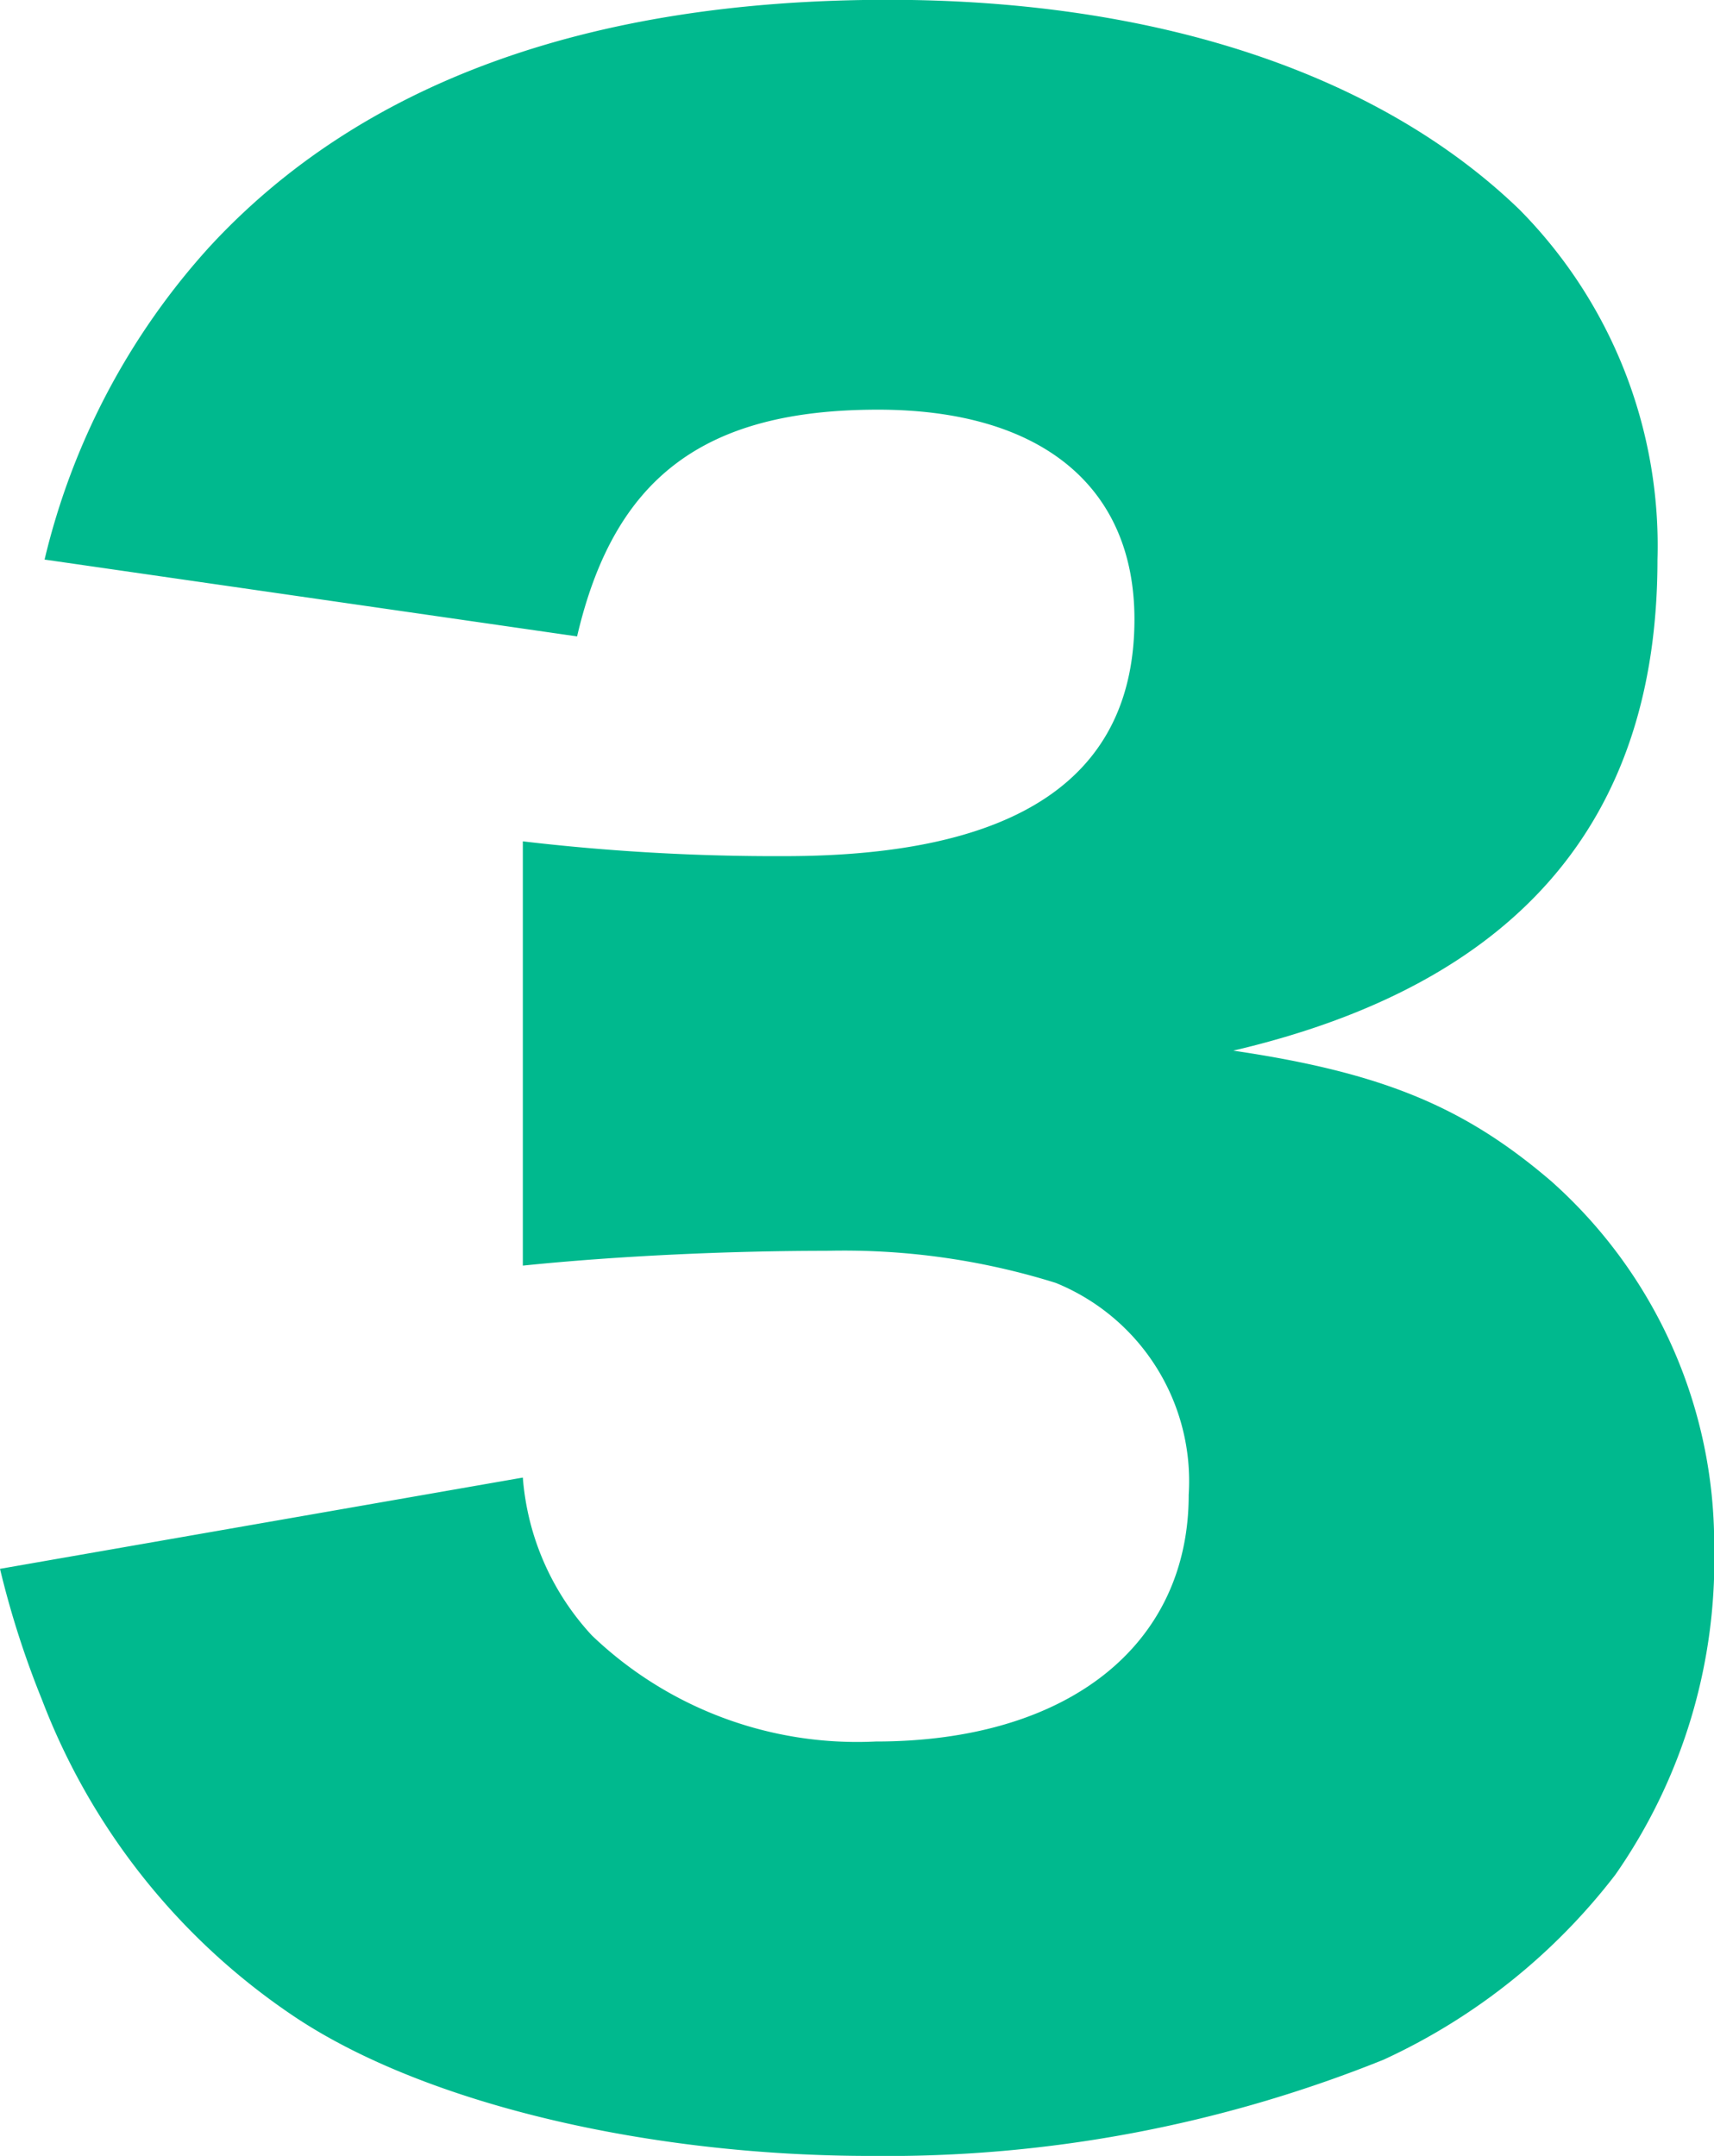
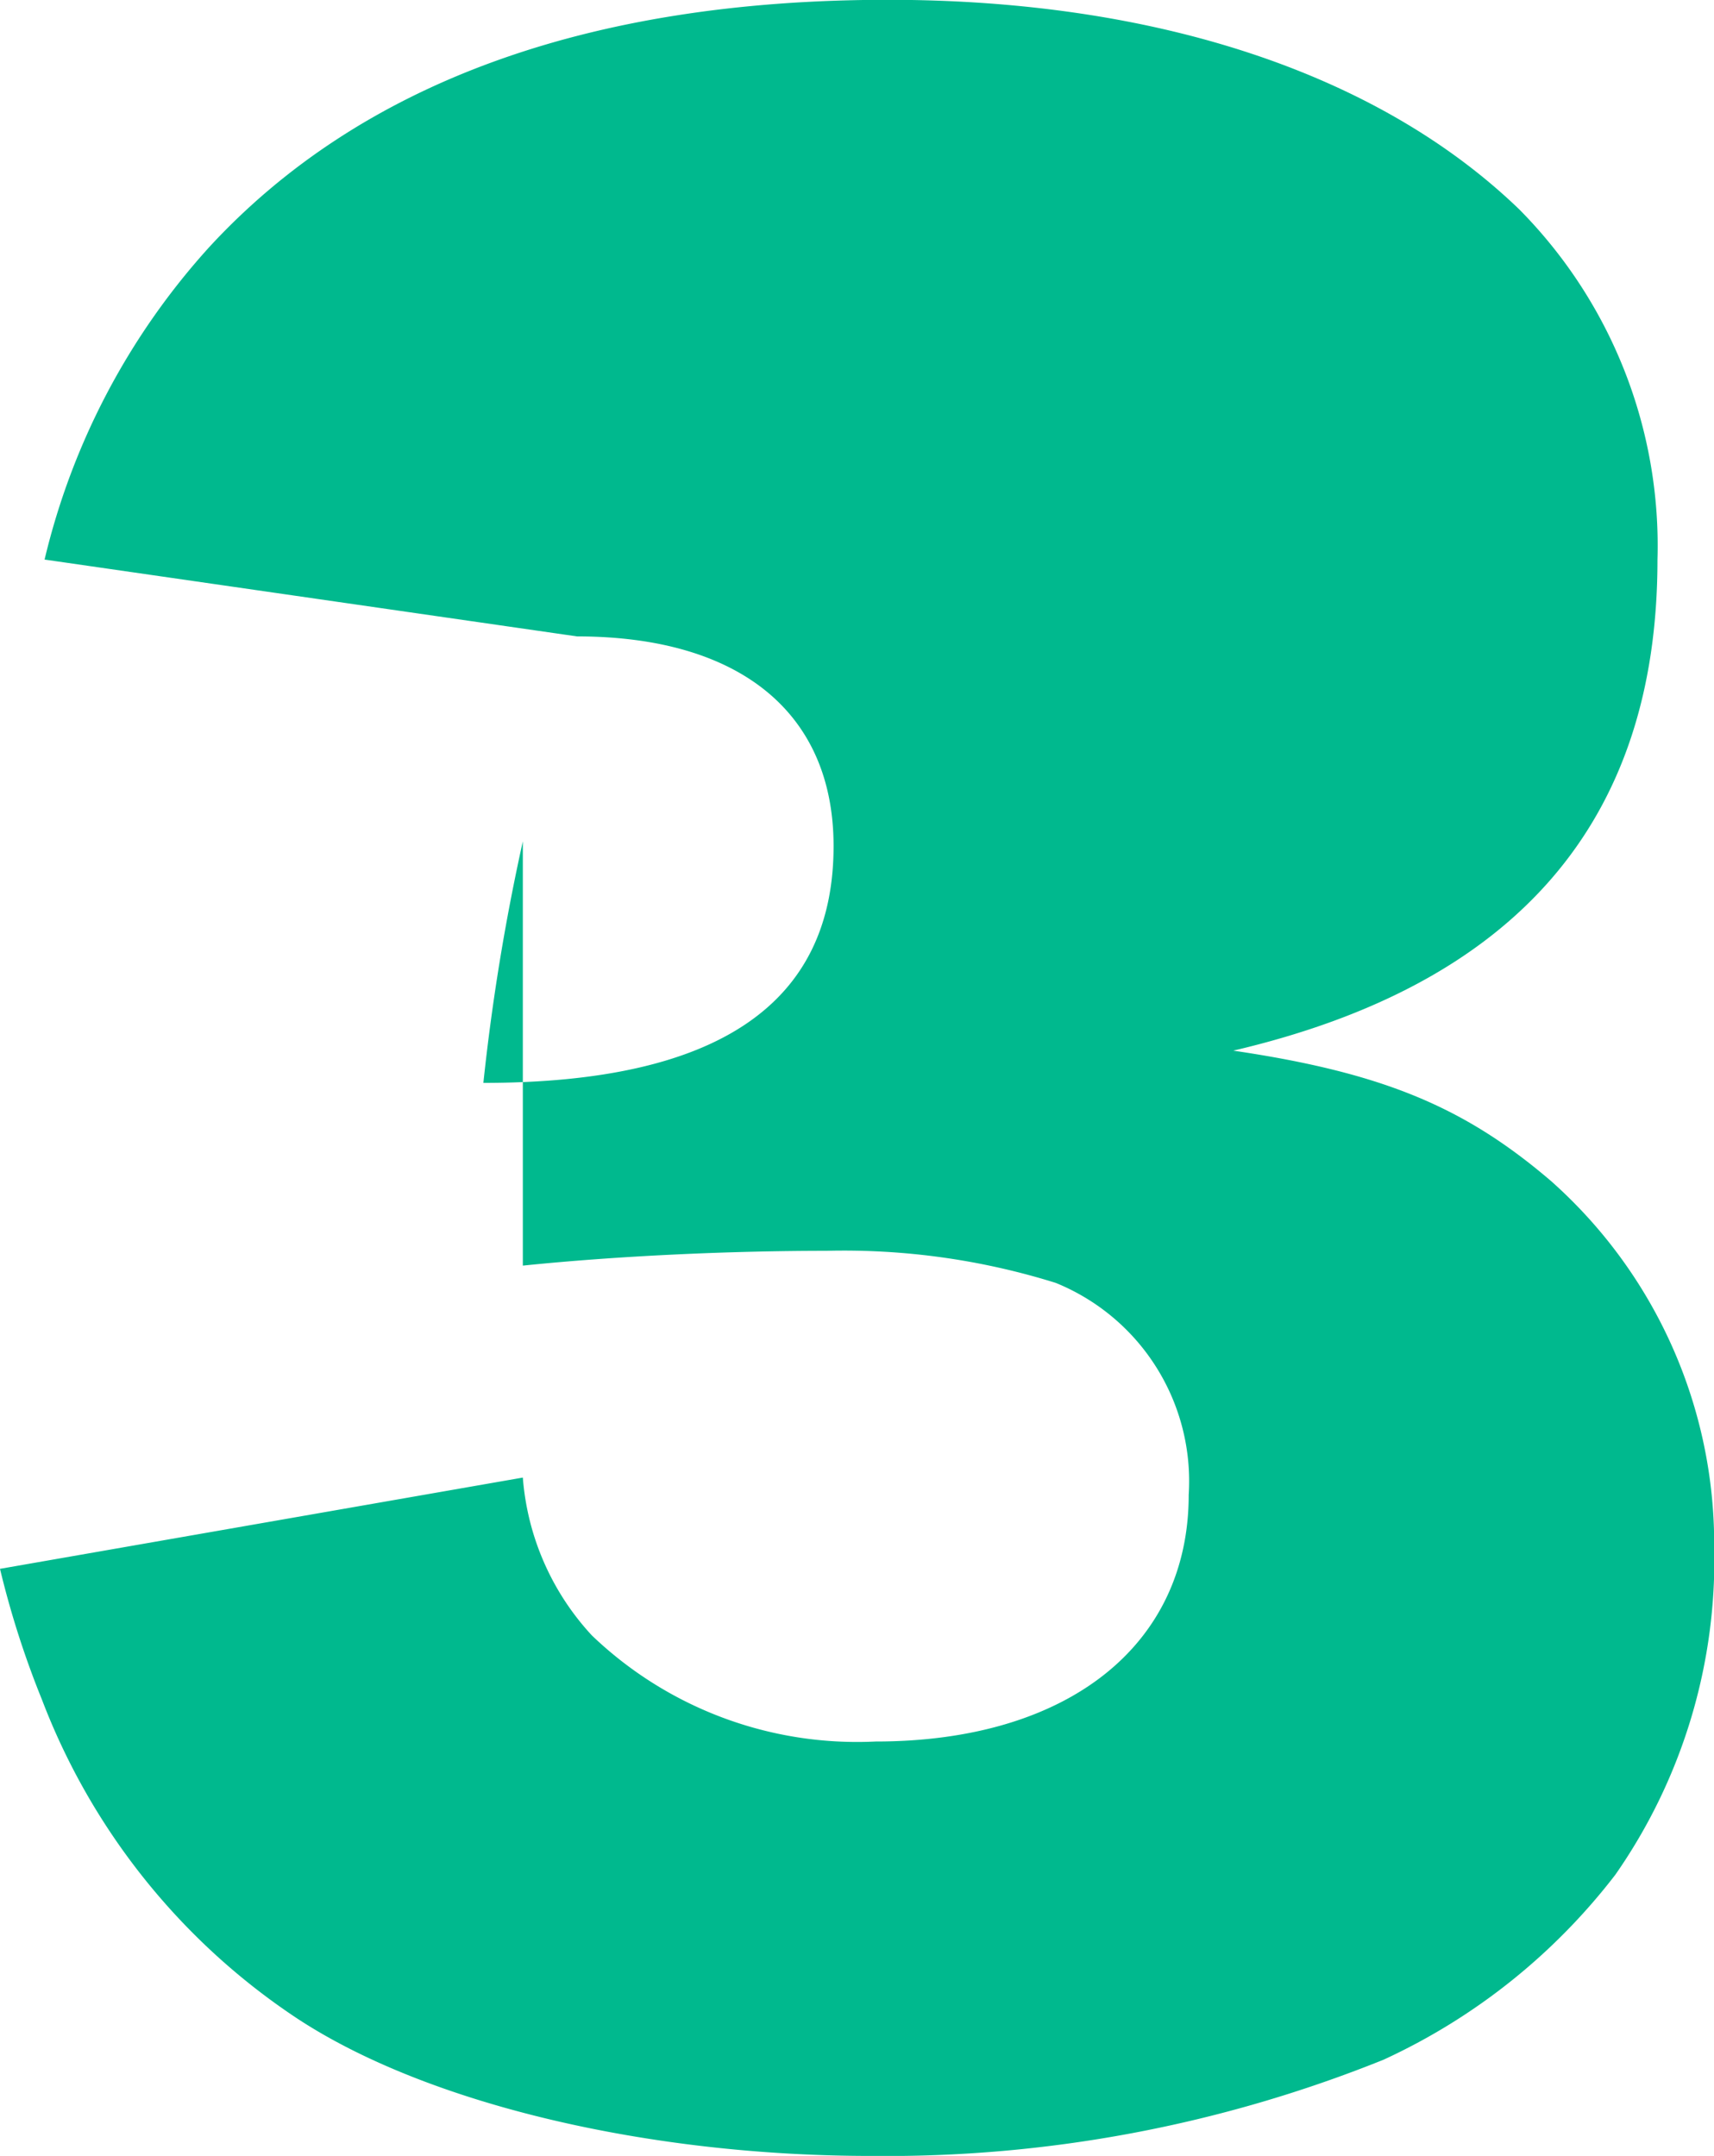
<svg xmlns="http://www.w3.org/2000/svg" width="36.14" height="45.448" viewBox="0 0 36.14 45.448">
  <defs>
    <style>.a{fill:#00b98e;}</style>
  </defs>
-   <path class="a" d="M-18.044-9.464a19.327,19.327,0,0,0,.884,2.756A14.078,14.078,0,0,0-11.8,0C-9.048,1.82-4.368,2.912.312,2.912A28.054,28.054,0,0,0,11.128.884a13.027,13.027,0,0,0,4.888-3.9A11.6,11.6,0,0,0,18.1-9.932a10.241,10.241,0,0,0-3.432-7.7c-1.82-1.56-3.536-2.288-6.708-2.756,5.98-1.4,8.944-4.836,8.944-10.348a10.073,10.073,0,0,0-2.912-7.384c-2.964-2.86-7.644-4.42-13.312-4.42-6.344,0-11.128,1.768-14.3,5.2a14.942,14.942,0,0,0-3.484,6.6L-5.876-29.12C-5.1-32.448-3.224-33.9.468-33.9c3.432,0,5.408,1.612,5.408,4.42,0,3.328-2.444,4.992-7.384,4.992A45.68,45.68,0,0,1-7.02-24.8v8.944c2.028-.208,4.368-.312,6.4-.312a14.969,14.969,0,0,1,4.836.676A4.512,4.512,0,0,1,7.02-11.024c0,3.172-2.548,5.2-6.6,5.2A8.082,8.082,0,0,1-5.564-8.06,5.516,5.516,0,0,1-7.02-11.388Z" transform="translate(18.044 42.536)" />
+   <path class="a" d="M-18.044-9.464a19.327,19.327,0,0,0,.884,2.756A14.078,14.078,0,0,0-11.8,0C-9.048,1.82-4.368,2.912.312,2.912A28.054,28.054,0,0,0,11.128.884a13.027,13.027,0,0,0,4.888-3.9A11.6,11.6,0,0,0,18.1-9.932a10.241,10.241,0,0,0-3.432-7.7c-1.82-1.56-3.536-2.288-6.708-2.756,5.98-1.4,8.944-4.836,8.944-10.348a10.073,10.073,0,0,0-2.912-7.384c-2.964-2.86-7.644-4.42-13.312-4.42-6.344,0-11.128,1.768-14.3,5.2a14.942,14.942,0,0,0-3.484,6.6L-5.876-29.12c3.432,0,5.408,1.612,5.408,4.42,0,3.328-2.444,4.992-7.384,4.992A45.68,45.68,0,0,1-7.02-24.8v8.944c2.028-.208,4.368-.312,6.4-.312a14.969,14.969,0,0,1,4.836.676A4.512,4.512,0,0,1,7.02-11.024c0,3.172-2.548,5.2-6.6,5.2A8.082,8.082,0,0,1-5.564-8.06,5.516,5.516,0,0,1-7.02-11.388Z" transform="translate(18.044 42.536)" />
</svg>